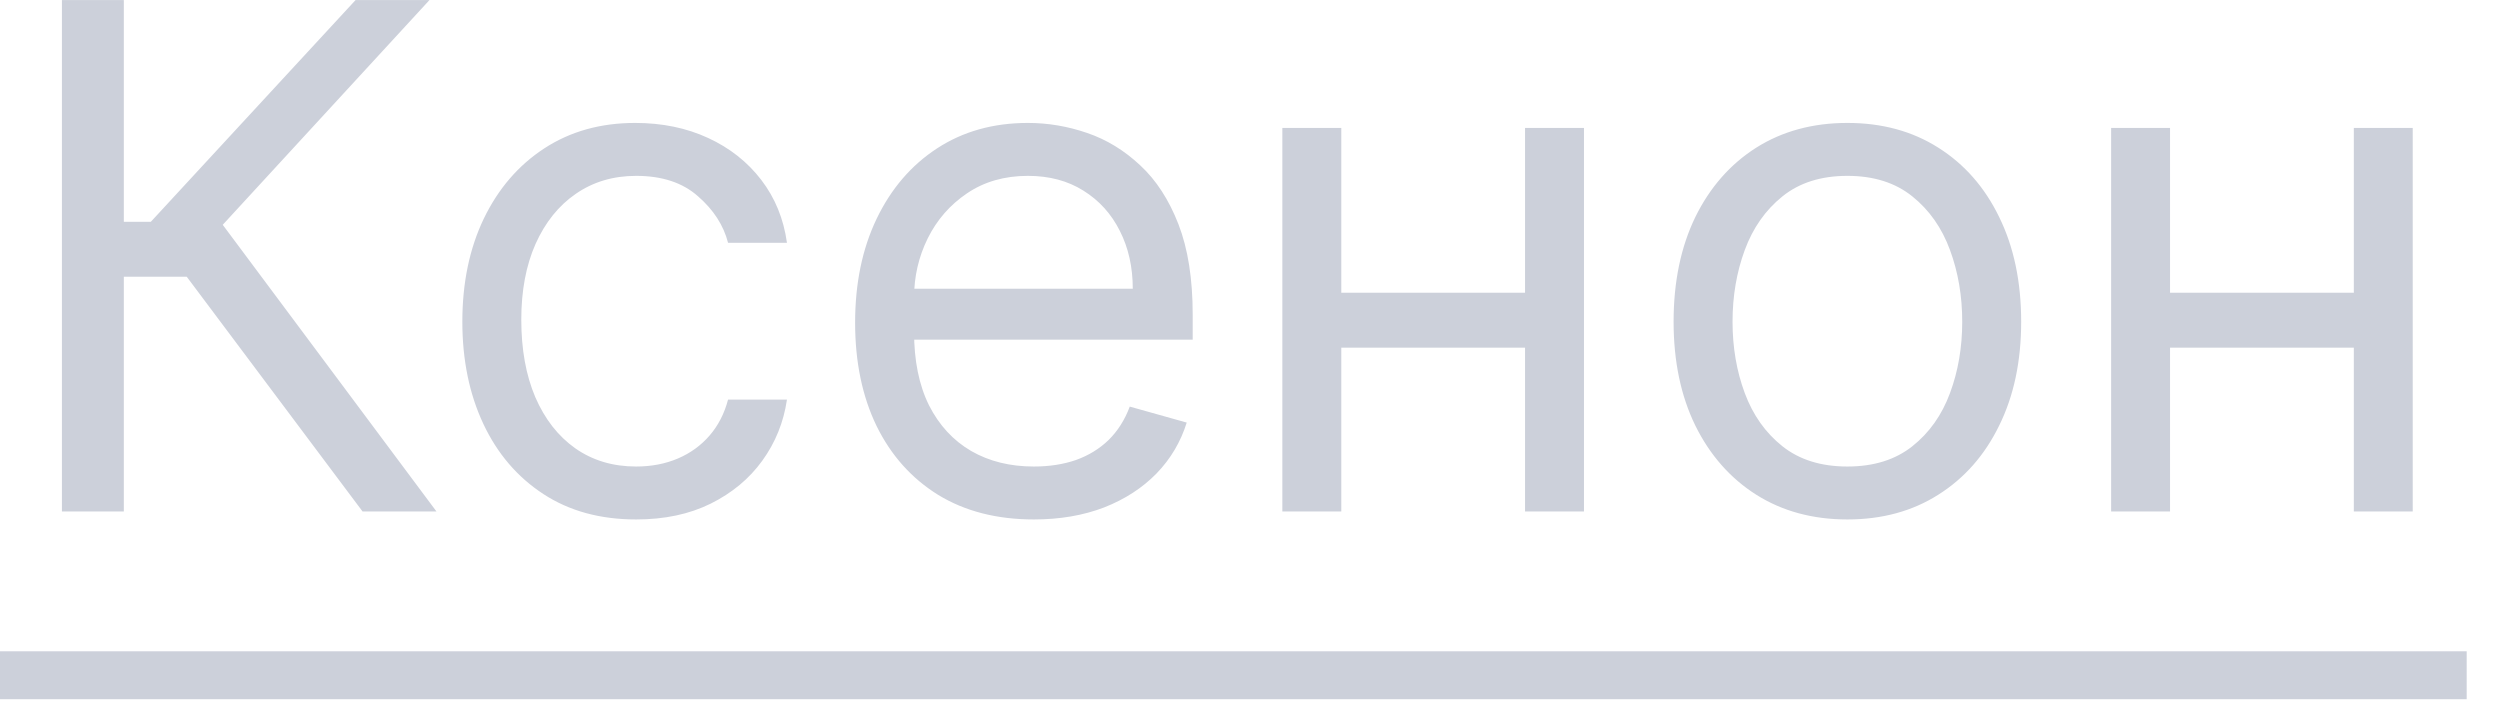
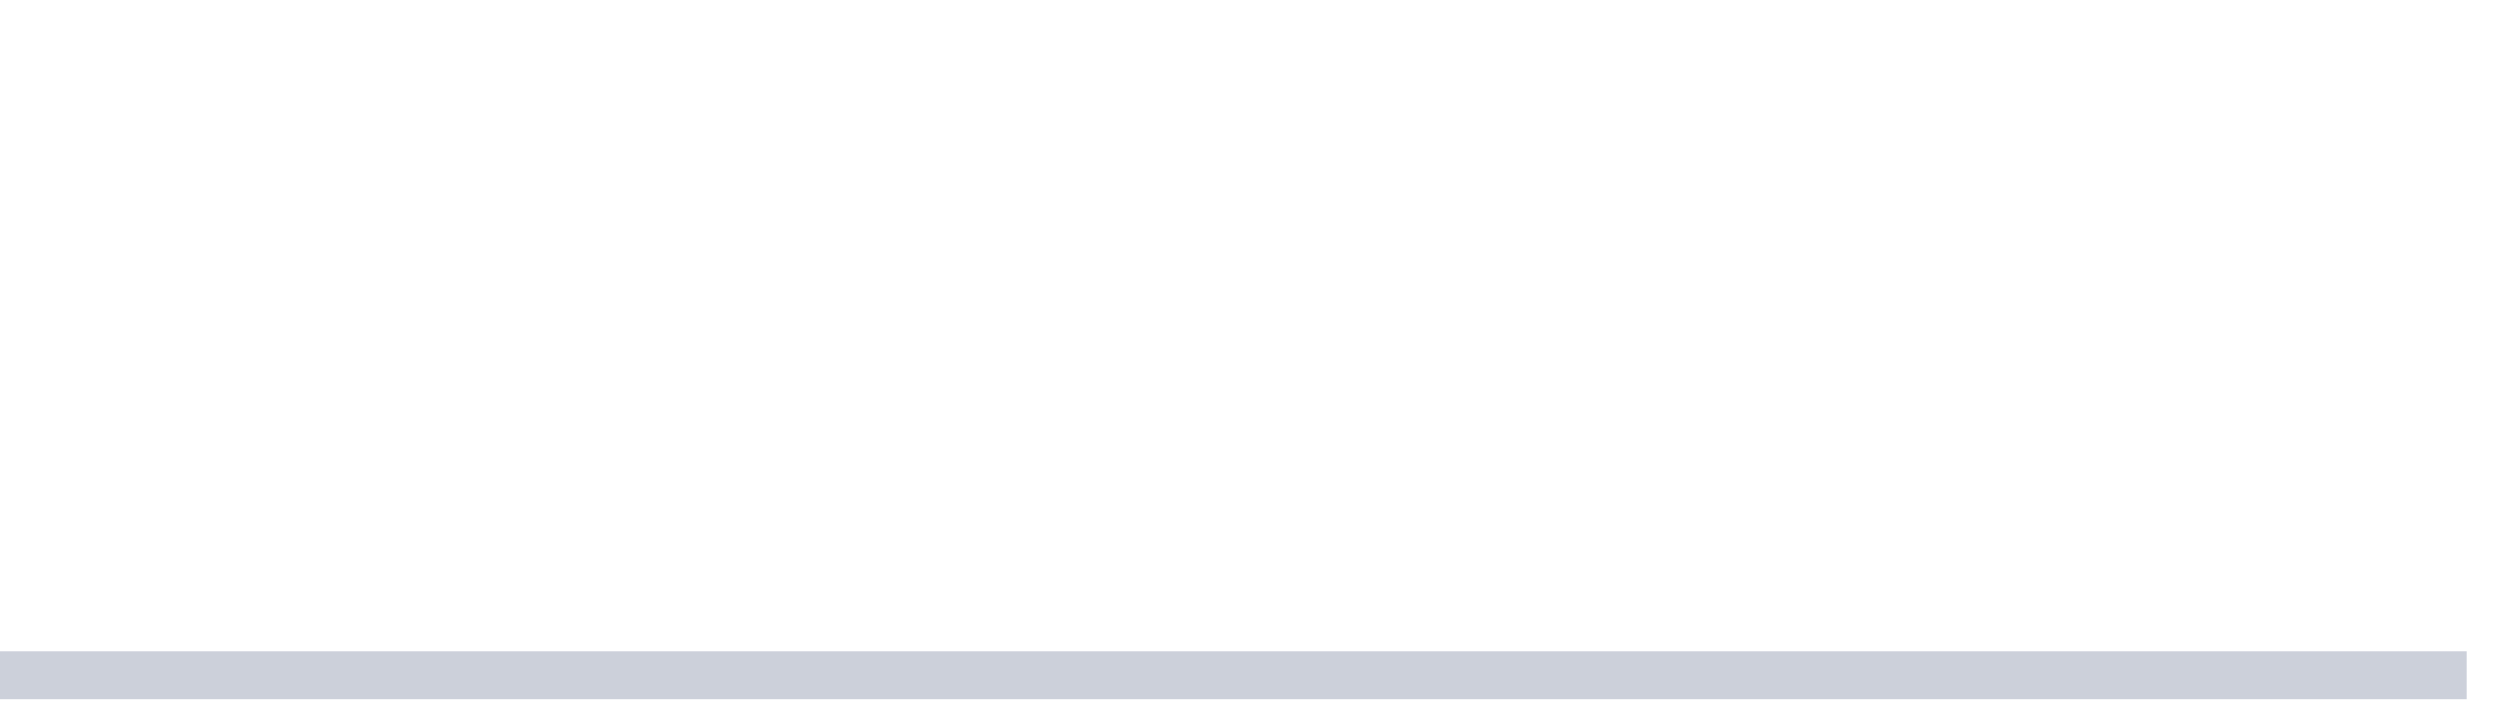
<svg xmlns="http://www.w3.org/2000/svg" width="64" height="18" viewBox="0 0 64 18" fill="none">
-   <path d="M9.281 13.093L4.781 7.085H3.17V13.093H1.585V0.002H3.17V5.678H3.861L9.102 0.002H10.994L5.702 5.755L11.173 13.093H9.281ZM16.285 13.298C15.365 13.298 14.572 13.081 13.908 12.646C13.243 12.211 12.731 11.612 12.373 10.85C12.015 10.087 11.836 9.215 11.836 8.235C11.836 7.238 12.02 6.358 12.386 5.595C12.757 4.828 13.273 4.23 13.933 3.799C14.598 3.365 15.373 3.147 16.26 3.147C16.95 3.147 17.572 3.275 18.126 3.531C18.68 3.786 19.134 4.144 19.488 4.605C19.841 5.065 20.061 5.602 20.146 6.215H18.638C18.523 5.768 18.267 5.372 17.871 5.027C17.479 4.677 16.95 4.502 16.285 4.502C15.697 4.502 15.182 4.656 14.739 4.963C14.3 5.265 13.957 5.693 13.709 6.247C13.466 6.797 13.345 7.443 13.345 8.184C13.345 8.943 13.464 9.603 13.703 10.166C13.946 10.728 14.287 11.165 14.726 11.476C15.169 11.787 15.689 11.943 16.285 11.943C16.677 11.943 17.033 11.874 17.353 11.738C17.672 11.602 17.943 11.406 18.165 11.15C18.386 10.894 18.544 10.588 18.638 10.23H20.146C20.061 10.809 19.85 11.331 19.513 11.796C19.181 12.256 18.74 12.622 18.19 12.895C17.645 13.164 17.01 13.298 16.285 13.298ZM26.468 13.298C25.522 13.298 24.706 13.089 24.02 12.671C23.338 12.249 22.812 11.661 22.441 10.907C22.074 10.149 21.891 9.267 21.891 8.261C21.891 7.255 22.074 6.369 22.441 5.602C22.812 4.83 23.327 4.23 23.988 3.799C24.652 3.365 25.428 3.147 26.314 3.147C26.826 3.147 27.331 3.232 27.829 3.403C28.328 3.573 28.782 3.85 29.191 4.234C29.6 4.613 29.926 5.116 30.169 5.742C30.412 6.369 30.533 7.14 30.533 8.056V8.696H22.965V7.392H28.999C28.999 6.838 28.888 6.343 28.667 5.909C28.449 5.474 28.138 5.131 27.733 4.879C27.333 4.628 26.86 4.502 26.314 4.502C25.714 4.502 25.194 4.652 24.755 4.95C24.32 5.244 23.986 5.627 23.751 6.1C23.517 6.573 23.4 7.08 23.4 7.622V8.491C23.4 9.232 23.527 9.861 23.783 10.377C24.043 10.888 24.403 11.278 24.863 11.546C25.324 11.811 25.858 11.943 26.468 11.943C26.864 11.943 27.222 11.887 27.542 11.777C27.866 11.661 28.145 11.491 28.379 11.265C28.613 11.035 28.795 10.749 28.922 10.409L30.38 10.818C30.226 11.312 29.969 11.747 29.606 12.122C29.244 12.492 28.797 12.782 28.264 12.991C27.731 13.195 27.133 13.298 26.468 13.298ZM39.399 7.494V8.9H33.978V7.494H39.399ZM34.337 3.275V13.093H32.828V3.275H34.337ZM40.55 3.275V13.093H39.041V3.275H40.55ZM47.293 13.298C46.407 13.298 45.629 13.087 44.96 12.665C44.295 12.243 43.775 11.653 43.4 10.894C43.03 10.136 42.844 9.25 42.844 8.235C42.844 7.213 43.03 6.32 43.4 5.557C43.775 4.794 44.295 4.202 44.96 3.78C45.629 3.358 46.407 3.147 47.293 3.147C48.179 3.147 48.955 3.358 49.62 3.78C50.289 4.202 50.809 4.794 51.179 5.557C51.554 6.32 51.742 7.213 51.742 8.235C51.742 9.25 51.554 10.136 51.179 10.894C50.809 11.653 50.289 12.243 49.62 12.665C48.955 13.087 48.179 13.298 47.293 13.298ZM47.293 11.943C47.966 11.943 48.52 11.77 48.955 11.425C49.39 11.08 49.712 10.626 49.92 10.063C50.129 9.501 50.233 8.892 50.233 8.235C50.233 7.579 50.129 6.968 49.92 6.401C49.712 5.834 49.39 5.376 48.955 5.027C48.52 4.677 47.966 4.502 47.293 4.502C46.62 4.502 46.066 4.677 45.631 5.027C45.197 5.376 44.875 5.834 44.666 6.401C44.457 6.968 44.353 7.579 44.353 8.235C44.353 8.892 44.457 9.501 44.666 10.063C44.875 10.626 45.197 11.08 45.631 11.425C46.066 11.77 46.62 11.943 47.293 11.943ZM60.616 7.494V8.9H55.195V7.494H60.616ZM55.553 3.275V13.093H54.045V3.275H55.553ZM61.766 3.275V13.093H60.258V3.275H61.766Z" fill="#CCD0DA" />
  <path d="M0 16.673H63.147V17.9H0V16.673Z" fill="#CCD0DA" />
</svg>